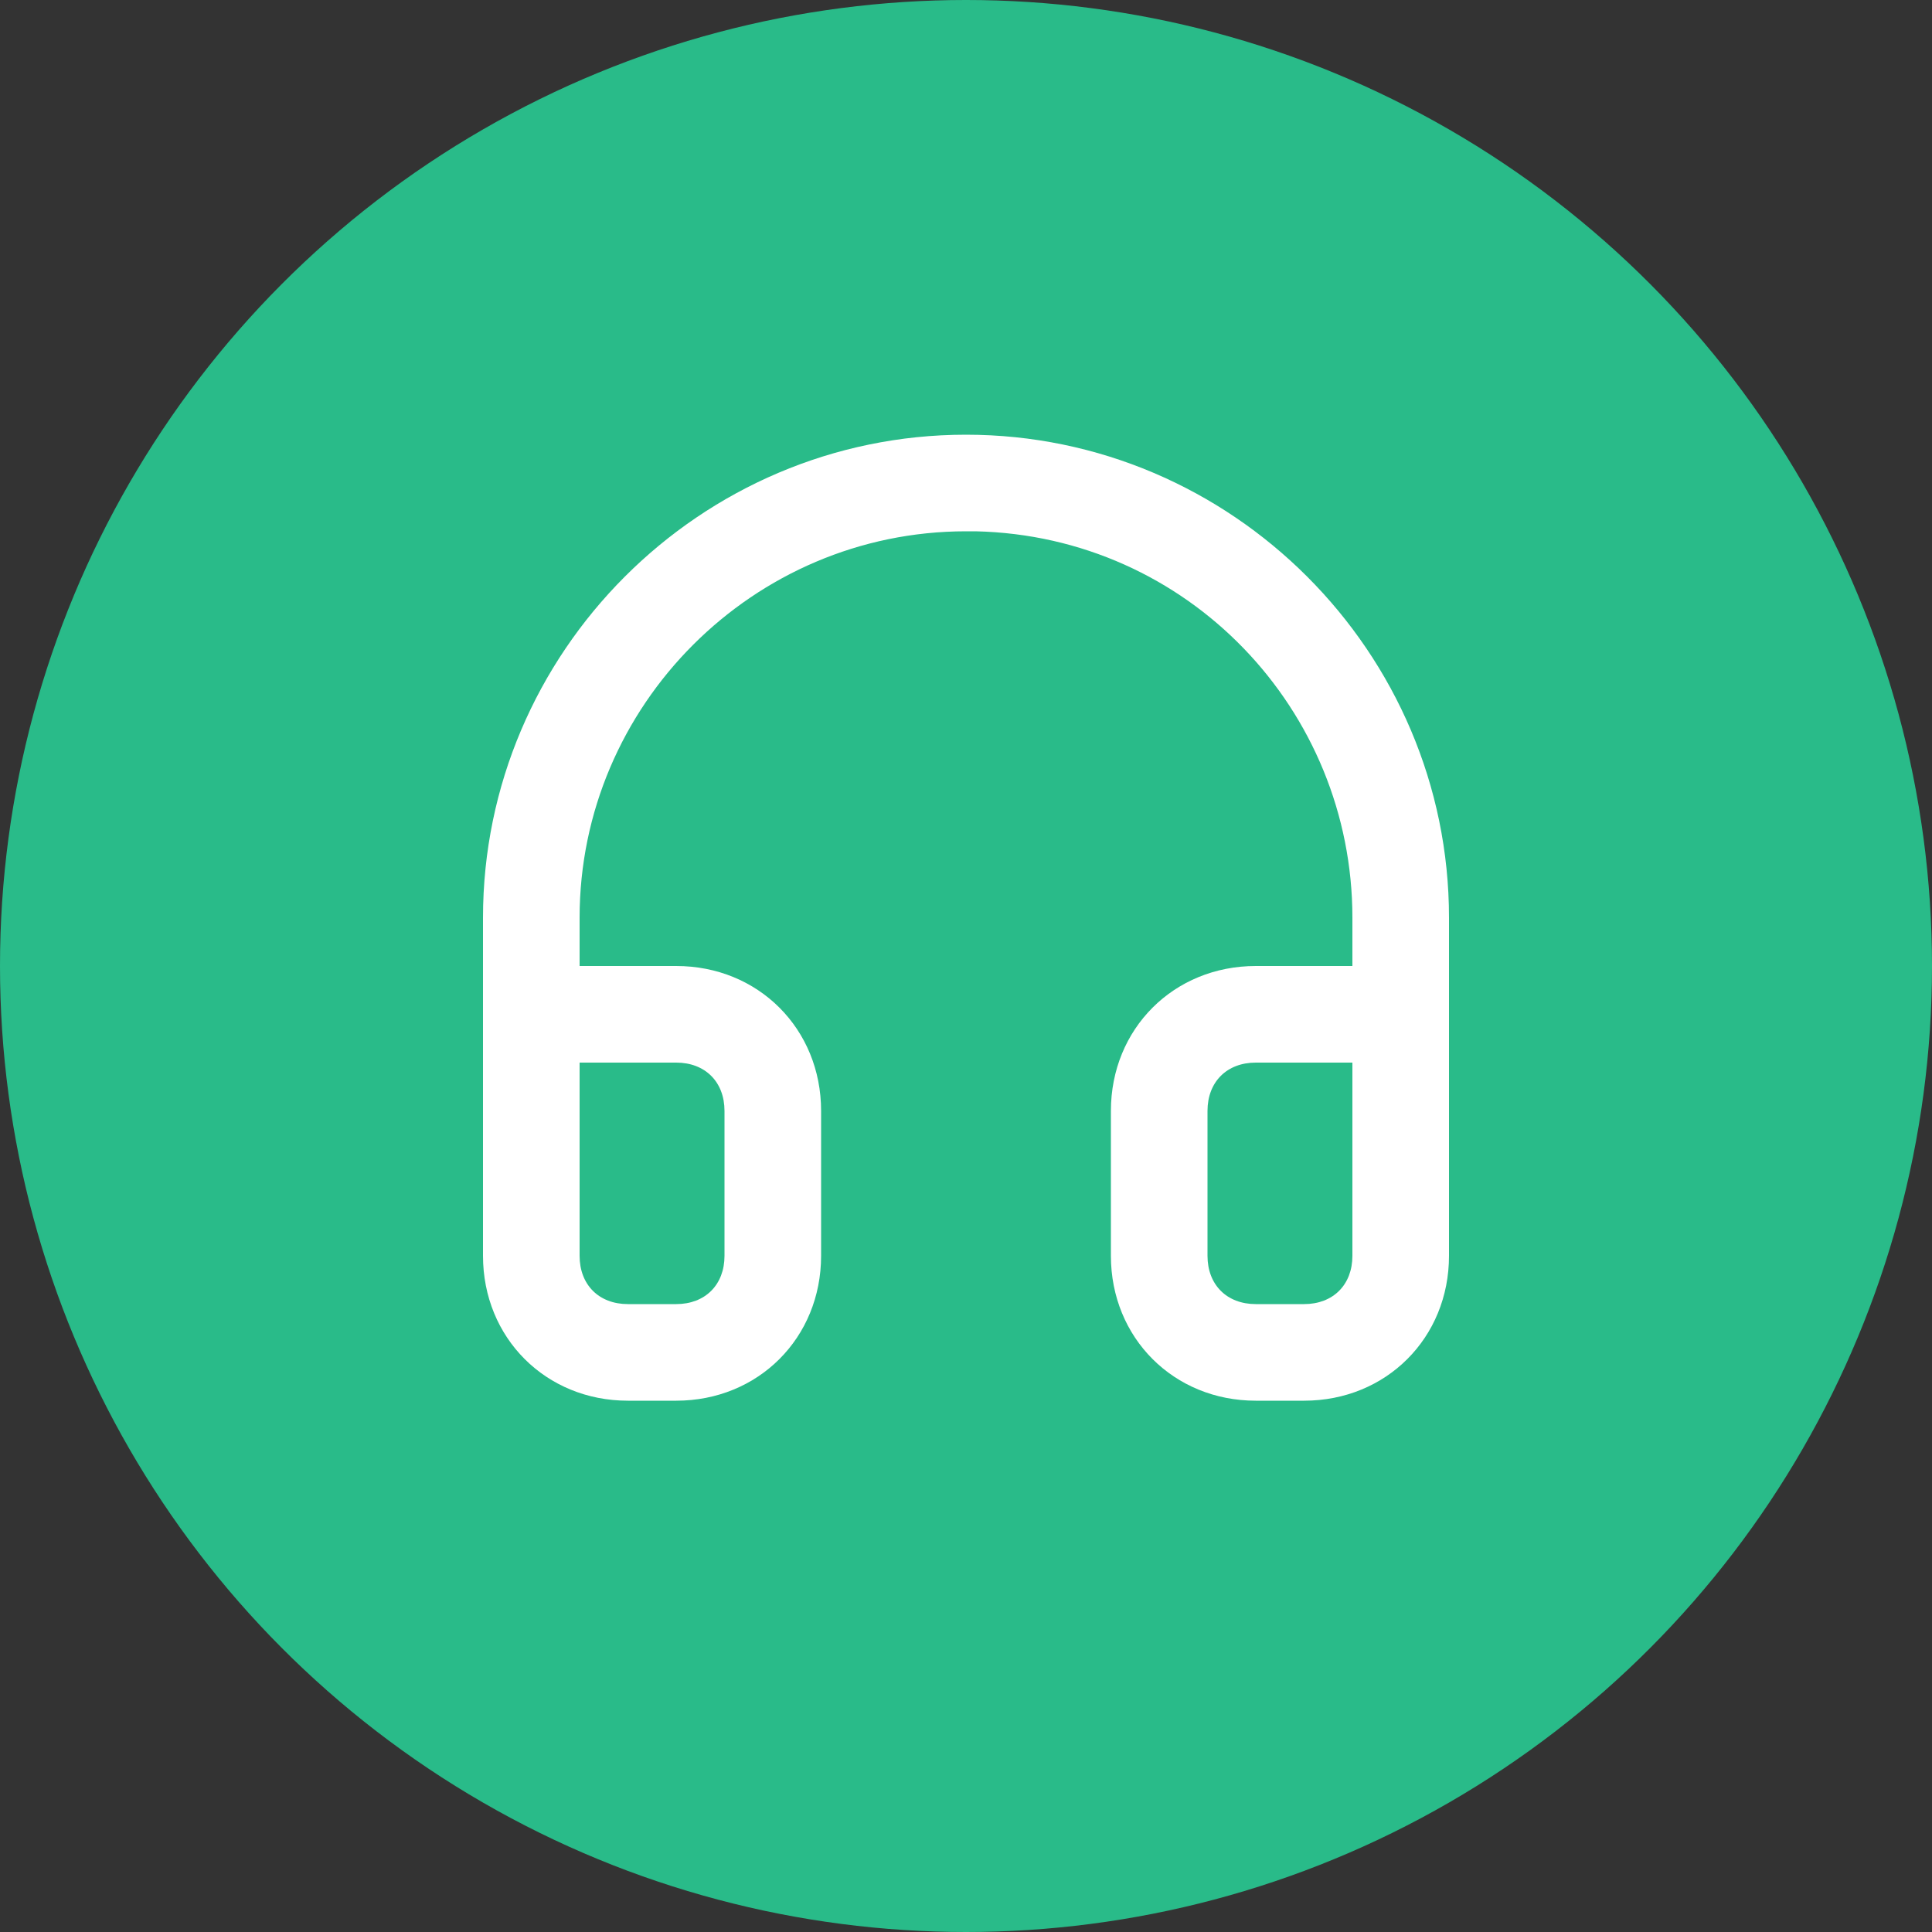
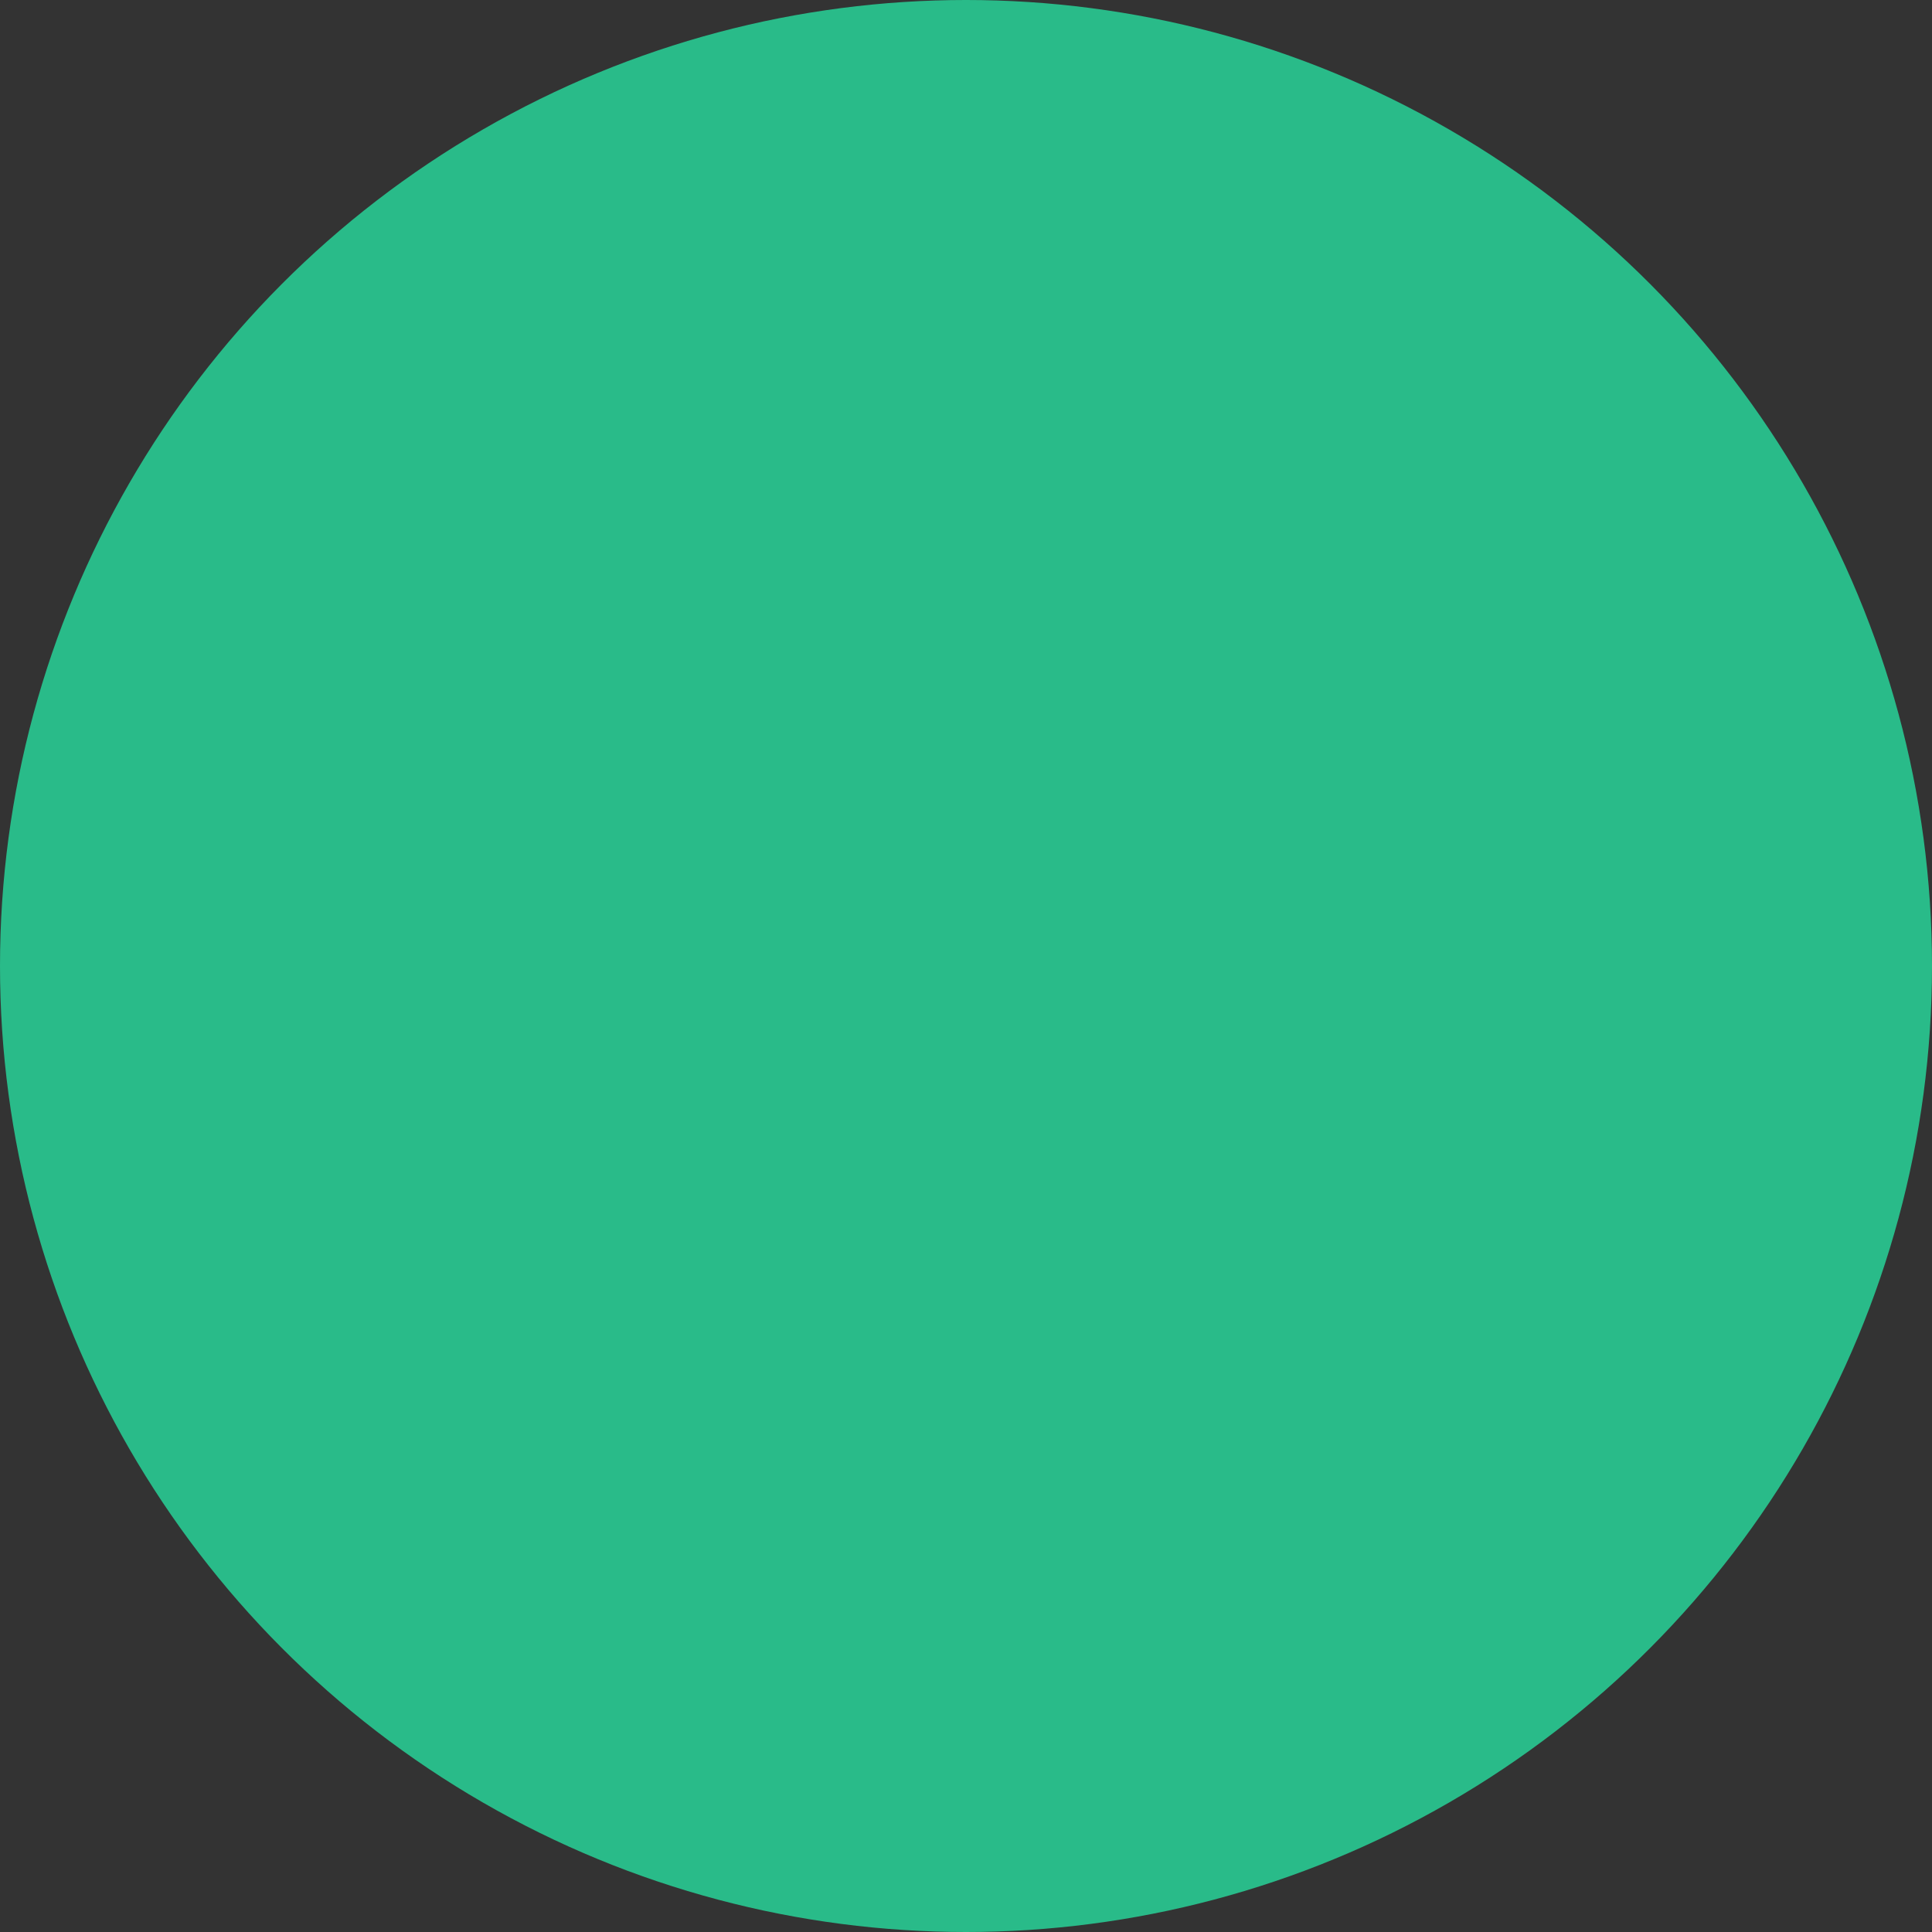
<svg xmlns="http://www.w3.org/2000/svg" version="1.1" id="Layer_1" x="0px" y="0px" viewBox="0 0 40 40" style="enable-background:new 0 0 40 40;" xml:space="preserve">
  <rect x="0" y="0" width="40" height="40" fill="#333333" stroke="none" />
  <style type="text/css">
	.st0{fill-rule:evenodd;clip-rule:evenodd;fill:#29BB89;}
	.st1{fill-rule:evenodd;clip-rule:evenodd;fill:#FFFFFF;}
</style>
  <g>
    <circle class="st0" cx="20" cy="20" r="20" />
-     <path id="B_2_" class="st1" d="M20,9c5.5,0,10,4.5,10,10l0,0v7c0,1.7-1.3,3-3,3h-1c-1.7,0-3-1.3-3-3v-3c0-1.7,1.3-3,3-3l2,0v-1   c0-4.3-3.4-7.9-7.8-8L20,11c-4.4,0-8,3.6-8,8l0,0v1l2,0c1.7,0,3,1.3,3,3v3c0,1.7-1.3,3-3,3h-1c-1.7,0-3-1.3-3-3v-7   C10,13.5,14.5,9,20,9z M28,22h-2c-0.6,0-1,0.4-1,1v3c0,0.6,0.4,1,1,1h1c0.6,0,1-0.4,1-1V22z M14,22h-2v4c0,0.6,0.4,1,1,1h1   c0.6,0,1-0.4,1-1v-3C15,22.4,14.6,22,14,22z" />
  </g>
</svg>